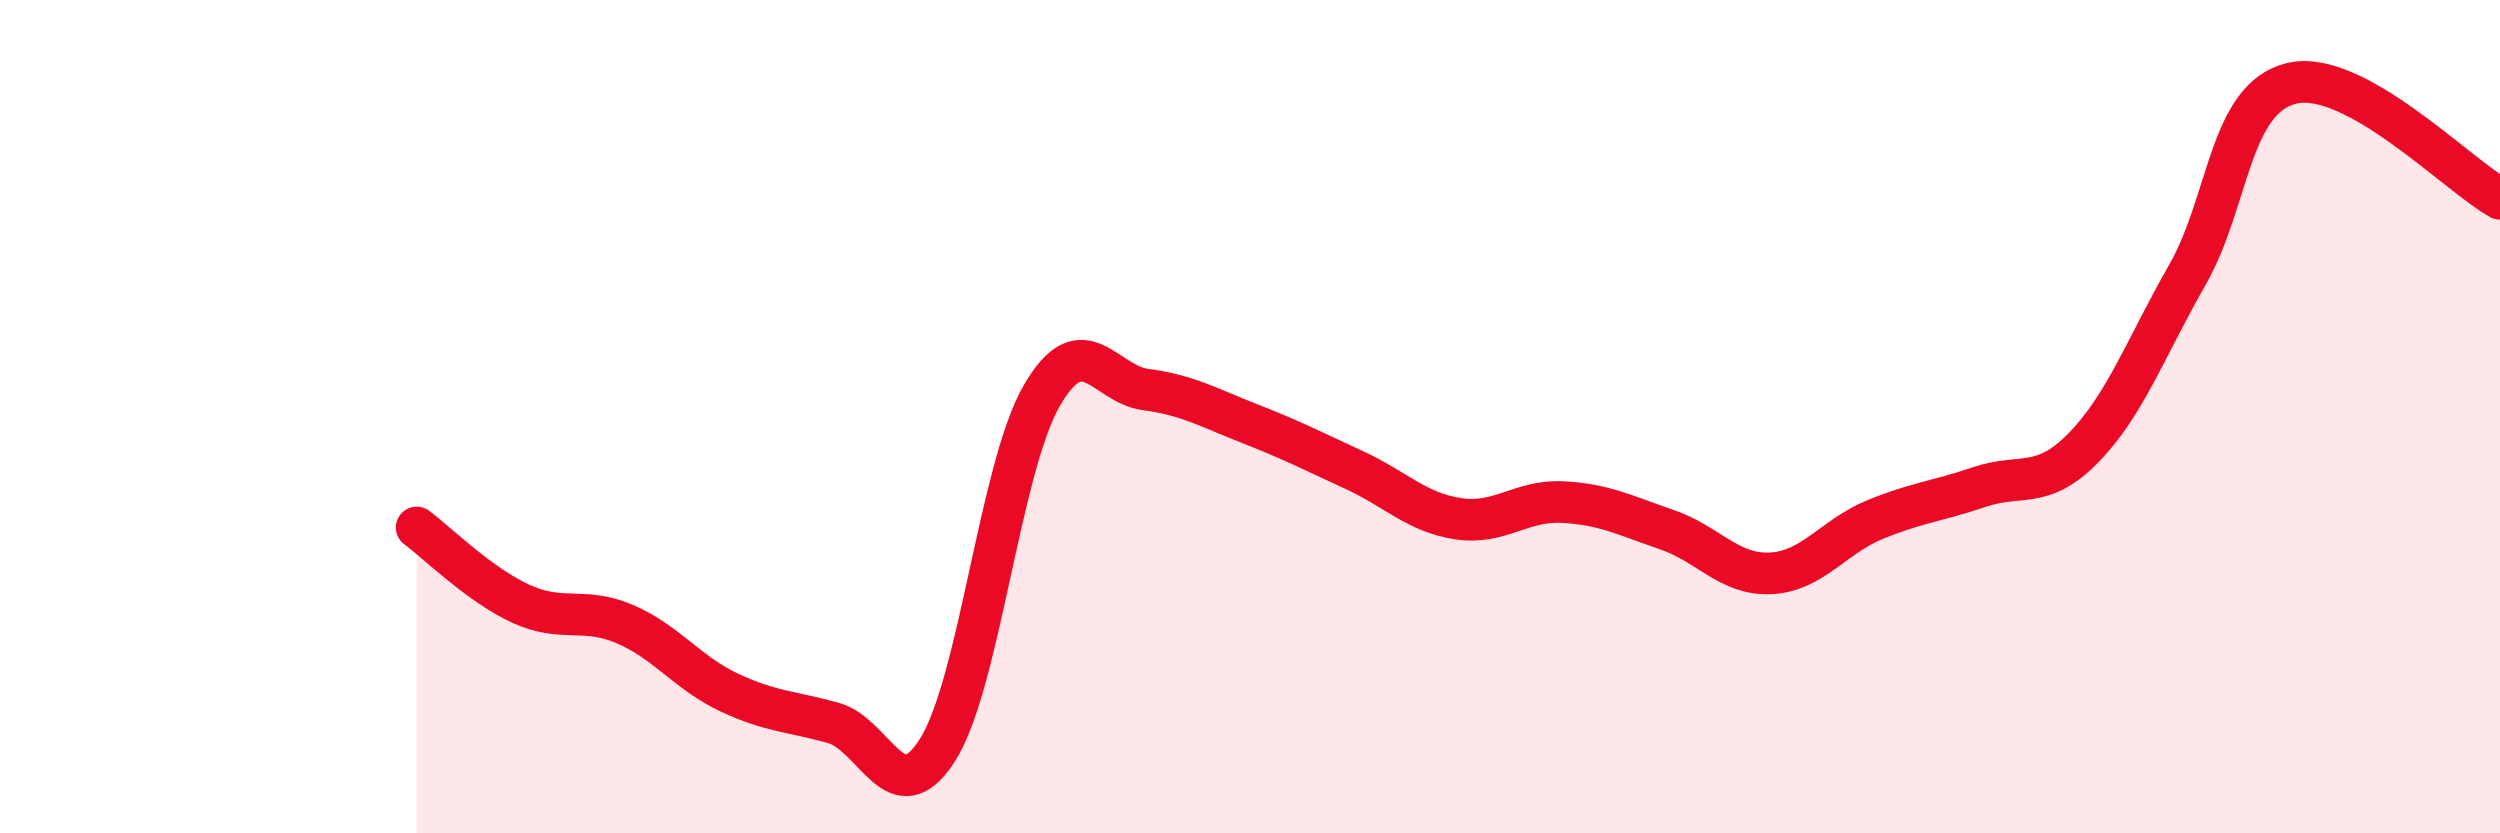
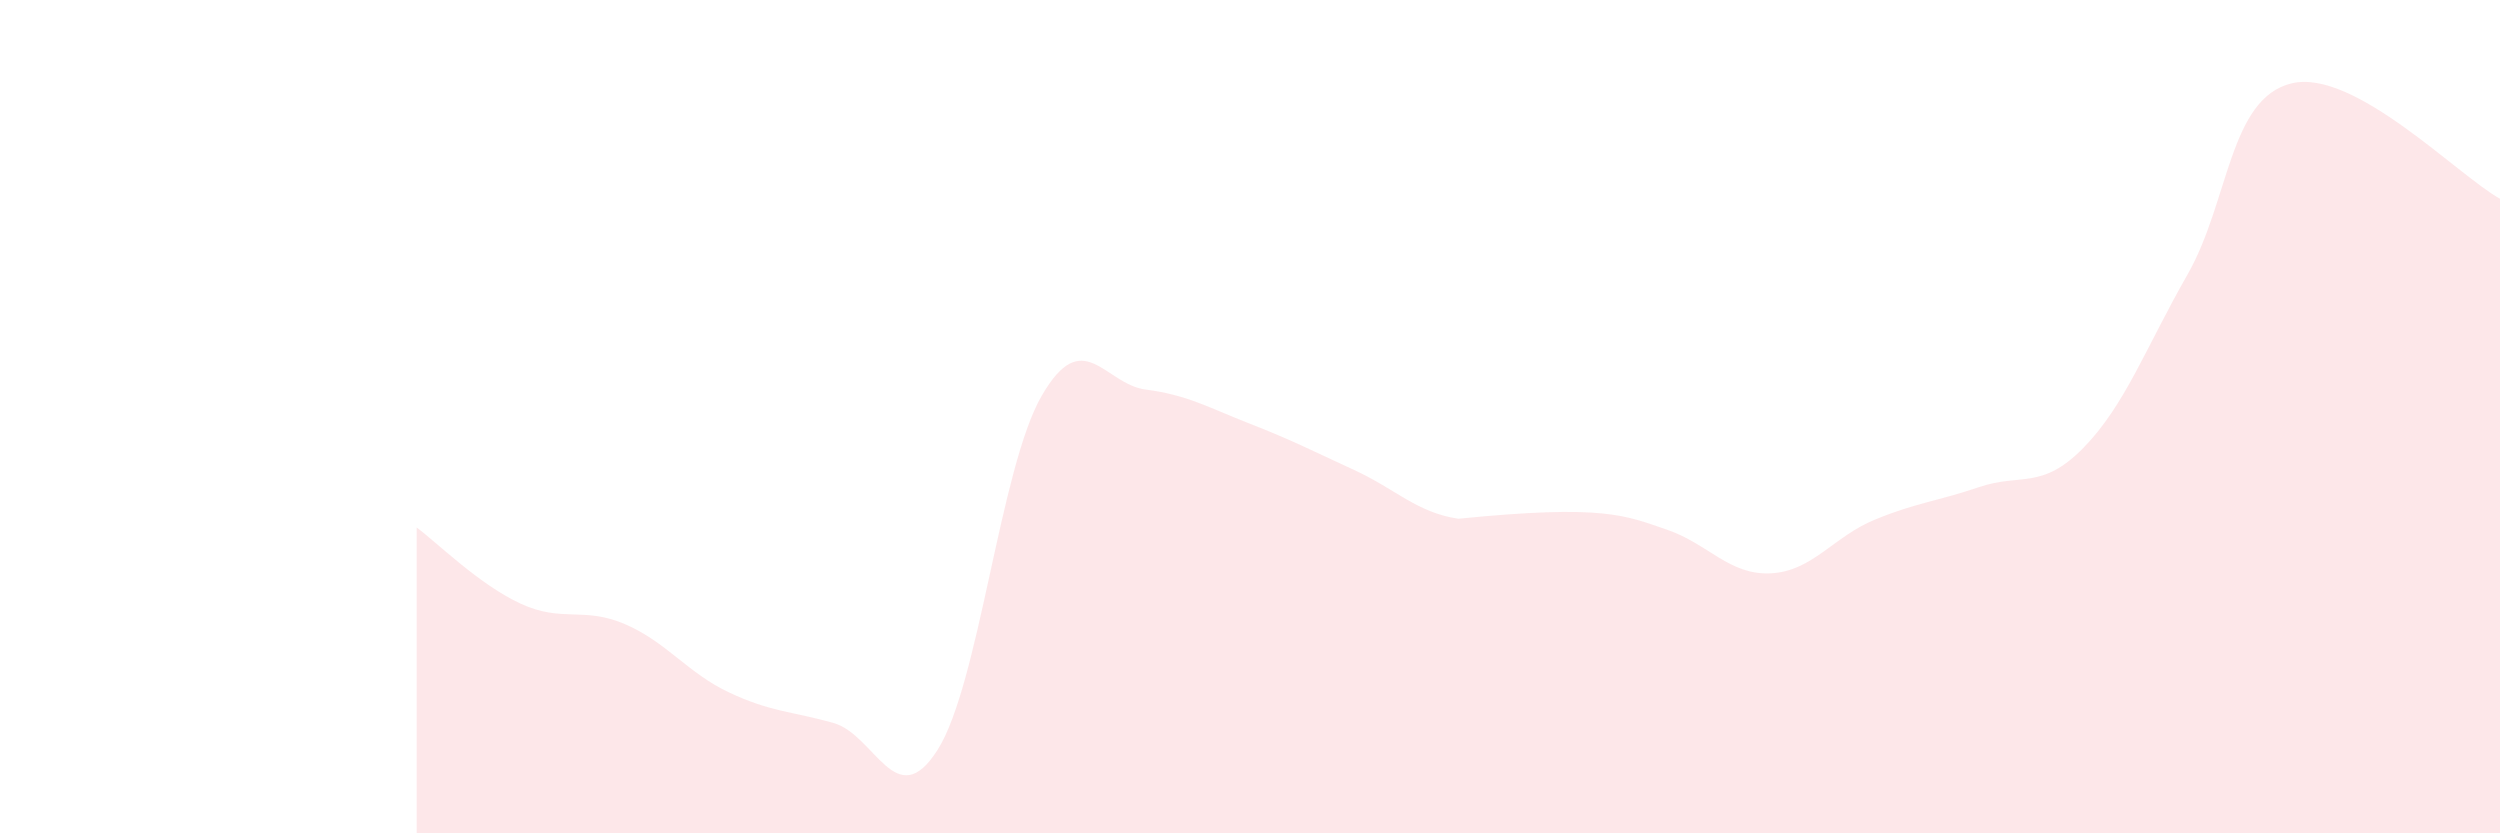
<svg xmlns="http://www.w3.org/2000/svg" width="60" height="20" viewBox="0 0 60 20">
-   <path d="M 10,12.66 C 10.5,13.03 11.5,14.03 12.5,14.49 C 13.5,14.95 14,14.55 15,14.98 C 16,15.41 16.5,16.15 17.5,16.62 C 18.5,17.09 19,17.07 20,17.35 C 21,17.63 21.5,19.57 22.5,18 C 23.5,16.43 24,11.23 25,9.5 C 26,7.77 26.5,9.22 27.5,9.35 C 28.5,9.48 29,9.78 30,10.17 C 31,10.56 31.5,10.82 32.5,11.28 C 33.5,11.74 34,12.3 35,12.45 C 36,12.6 36.5,12 37.5,12.05 C 38.5,12.1 39,12.37 40,12.71 C 41,13.05 41.5,13.81 42.5,13.76 C 43.5,13.71 44,12.88 45,12.47 C 46,12.06 46.5,12.03 47.5,11.69 C 48.5,11.35 49,11.77 50,10.75 C 51,9.73 51.5,8.34 52.5,6.59 C 53.5,4.84 53.5,2.36 55,2 C 56.5,1.64 59,4.22 60,4.77L60 20L10 20Z" fill="#EB0A25" opacity="0.1" stroke-linecap="round" stroke-linejoin="round" />
-   <path d="M 10,12.66 C 10.5,13.03 11.5,14.03 12.5,14.49 C 13.5,14.95 14,14.55 15,14.98 C 16,15.41 16.5,16.15 17.5,16.62 C 18.5,17.09 19,17.07 20,17.35 C 21,17.63 21.5,19.57 22.5,18 C 23.5,16.43 24,11.23 25,9.5 C 26,7.77 26.5,9.22 27.5,9.35 C 28.5,9.48 29,9.78 30,10.17 C 31,10.56 31.5,10.82 32.5,11.28 C 33.5,11.74 34,12.3 35,12.45 C 36,12.6 36.5,12 37.5,12.05 C 38.5,12.1 39,12.37 40,12.71 C 41,13.05 41.5,13.81 42.5,13.76 C 43.5,13.71 44,12.88 45,12.47 C 46,12.06 46.5,12.03 47.5,11.69 C 48.5,11.35 49,11.77 50,10.75 C 51,9.73 51.5,8.34 52.5,6.59 C 53.5,4.84 53.5,2.36 55,2 C 56.5,1.64 59,4.22 60,4.77" stroke="#EB0A25" stroke-width="1" fill="none" stroke-linecap="round" stroke-linejoin="round" />
+   <path d="M 10,12.66 C 10.5,13.03 11.5,14.03 12.5,14.49 C 13.5,14.95 14,14.55 15,14.98 C 16,15.41 16.5,16.15 17.5,16.62 C 18.5,17.09 19,17.07 20,17.35 C 21,17.63 21.5,19.57 22.5,18 C 23.5,16.43 24,11.23 25,9.5 C 26,7.77 26.5,9.22 27.5,9.35 C 28.5,9.48 29,9.78 30,10.17 C 31,10.56 31.5,10.82 32.5,11.28 C 33.5,11.74 34,12.3 35,12.45 C 38.5,12.1 39,12.37 40,12.71 C 41,13.05 41.5,13.81 42.5,13.76 C 43.5,13.71 44,12.88 45,12.47 C 46,12.06 46.5,12.03 47.5,11.69 C 48.5,11.35 49,11.77 50,10.75 C 51,9.73 51.5,8.34 52.5,6.59 C 53.5,4.84 53.5,2.36 55,2 C 56.5,1.64 59,4.22 60,4.77L60 20L10 20Z" fill="#EB0A25" opacity="0.1" stroke-linecap="round" stroke-linejoin="round" />
</svg>